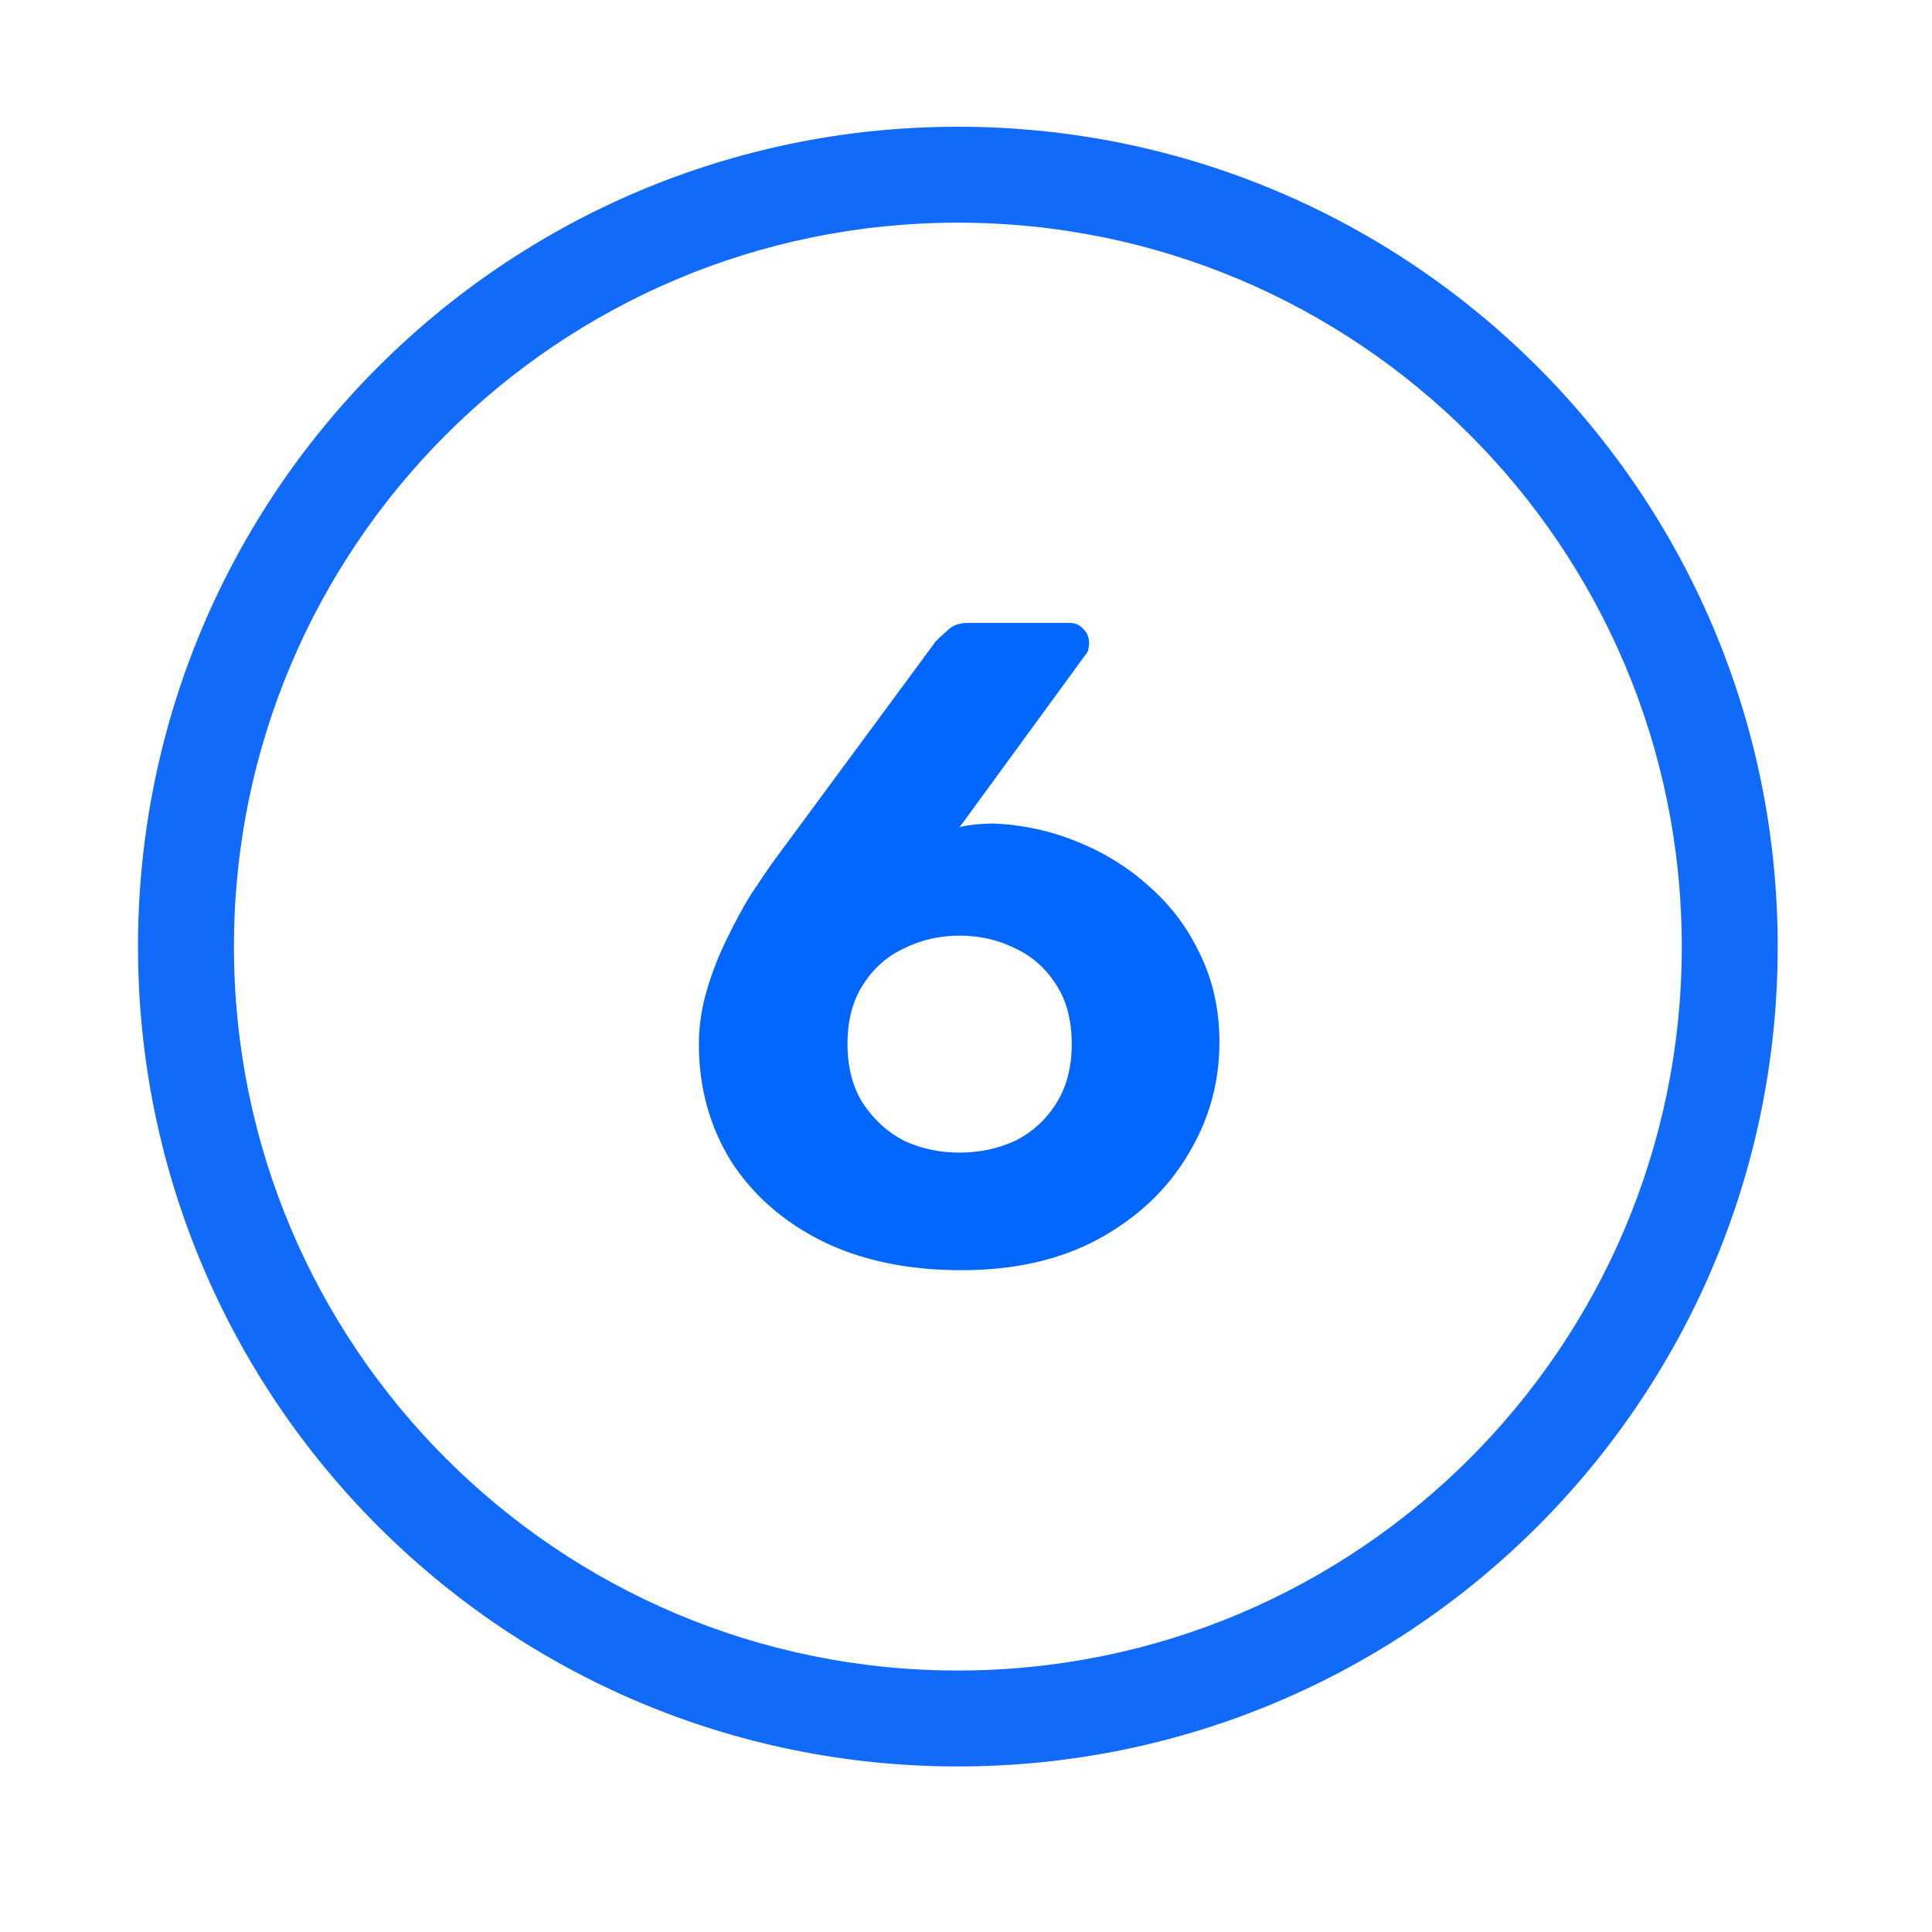
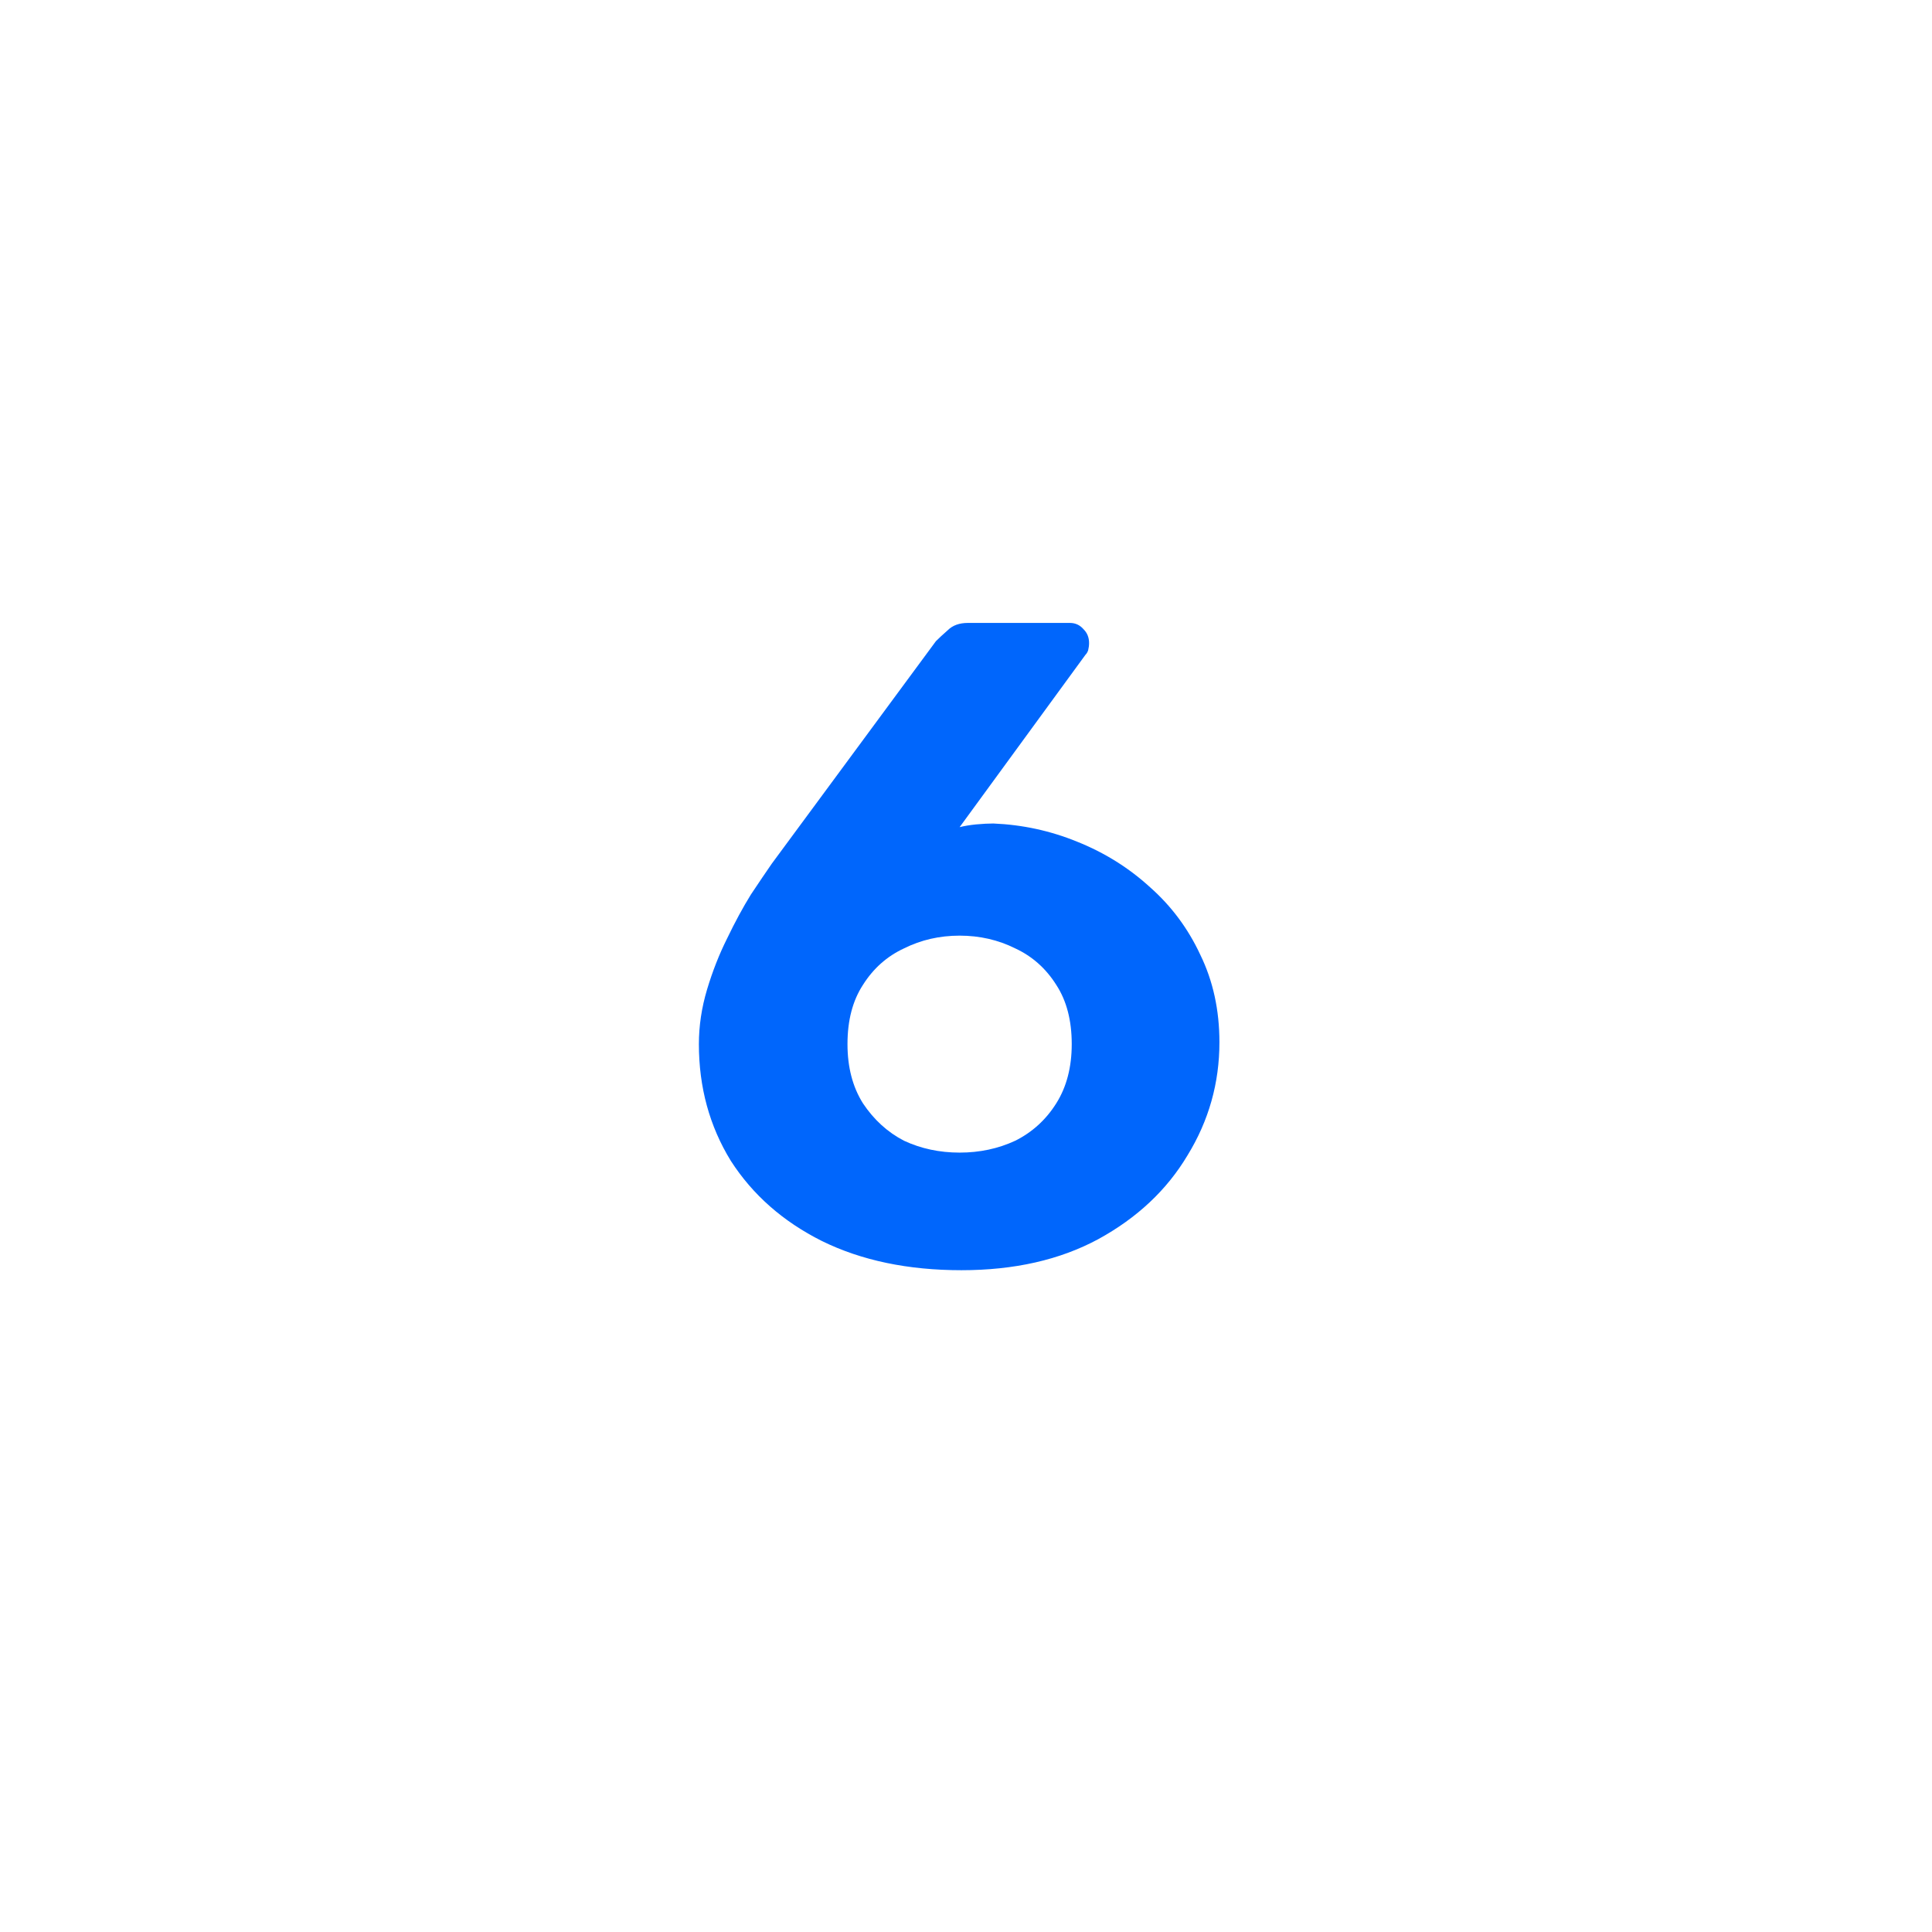
<svg xmlns="http://www.w3.org/2000/svg" width="70" height="70" viewBox="0 0 70 70" fill="none">
  <g filter="url(#filter0_d_4165_497)">
-     <circle cx="34.652" cy="34.178" r="29.586" fill="white" />
-     <circle cx="34.652" cy="34.178" r="31.086" stroke="white" stroke-width="3" />
-   </g>
-   <path d="M60.934 34.297C60.934 19.811 49.191 8.068 34.705 8.068C20.219 8.068 8.477 19.811 8.476 34.297C8.476 48.783 20.219 60.525 34.705 60.526V64.002C18.299 64.002 5 50.703 5 34.297C5 17.891 18.299 4.592 34.705 4.592C51.111 4.592 64.41 17.891 64.41 34.297C64.41 50.703 51.111 64.002 34.705 64.002V60.526C49.191 60.526 60.934 48.783 60.934 34.297Z" fill="#126BF8" />
+     </g>
  <path d="M34.835 46.022C32.897 46.022 31.212 45.669 29.781 44.965C28.372 44.26 27.271 43.291 26.478 42.058C25.707 40.803 25.322 39.394 25.322 37.83C25.322 37.169 25.421 36.509 25.619 35.848C25.817 35.188 26.06 34.571 26.346 33.999C26.632 33.404 26.919 32.876 27.205 32.413C27.513 31.951 27.766 31.576 27.965 31.29L33.91 23.231C34.02 23.121 34.163 22.988 34.339 22.834C34.516 22.658 34.758 22.57 35.066 22.57H38.766C38.964 22.57 39.129 22.647 39.261 22.801C39.393 22.933 39.459 23.099 39.459 23.297C39.459 23.385 39.448 23.473 39.426 23.561C39.404 23.627 39.371 23.682 39.327 23.726L34.769 29.969C34.945 29.925 35.143 29.892 35.363 29.87C35.605 29.848 35.815 29.837 35.991 29.837C37.048 29.881 38.061 30.101 39.03 30.497C40.021 30.894 40.901 31.444 41.672 32.149C42.443 32.831 43.048 33.646 43.489 34.593C43.951 35.54 44.182 36.597 44.182 37.764C44.182 39.239 43.797 40.605 43.026 41.86C42.278 43.115 41.199 44.128 39.789 44.899C38.402 45.647 36.751 46.022 34.835 46.022ZM34.769 41.761C35.495 41.761 36.167 41.618 36.784 41.331C37.4 41.023 37.896 40.572 38.27 39.977C38.644 39.383 38.831 38.667 38.831 37.83C38.831 36.971 38.644 36.256 38.27 35.683C37.896 35.089 37.4 34.648 36.784 34.362C36.167 34.054 35.495 33.9 34.769 33.9C34.042 33.9 33.37 34.054 32.754 34.362C32.137 34.648 31.642 35.089 31.267 35.683C30.893 36.256 30.706 36.971 30.706 37.83C30.706 38.667 30.893 39.383 31.267 39.977C31.664 40.572 32.159 41.023 32.754 41.331C33.37 41.618 34.042 41.761 34.769 41.761Z" fill="#0066FC" />
  <defs>
    <filter id="filter0_d_4165_497" x="0.065" y="0.592" width="69.173" height="69.173" filterUnits="userSpaceOnUse" color-interpolation-filters="sRGB">
      <feFlood flood-opacity="0" result="BackgroundImageFix" />
      <feColorMatrix in="SourceAlpha" type="matrix" values="0 0 0 0 0 0 0 0 0 0 0 0 0 0 0 0 0 0 127 0" result="hardAlpha" />
      <feOffset dy="1" />
      <feGaussianBlur stdDeviation="1" />
      <feComposite in2="hardAlpha" operator="out" />
      <feColorMatrix type="matrix" values="0 0 0 0 0 0 0 0 0 0 0 0 0 0 0 0 0 0 0.25 0" />
      <feBlend mode="normal" in2="BackgroundImageFix" result="effect1_dropShadow_4165_497" />
      <feBlend mode="normal" in="SourceGraphic" in2="effect1_dropShadow_4165_497" result="shape" />
    </filter>
  </defs>
</svg>